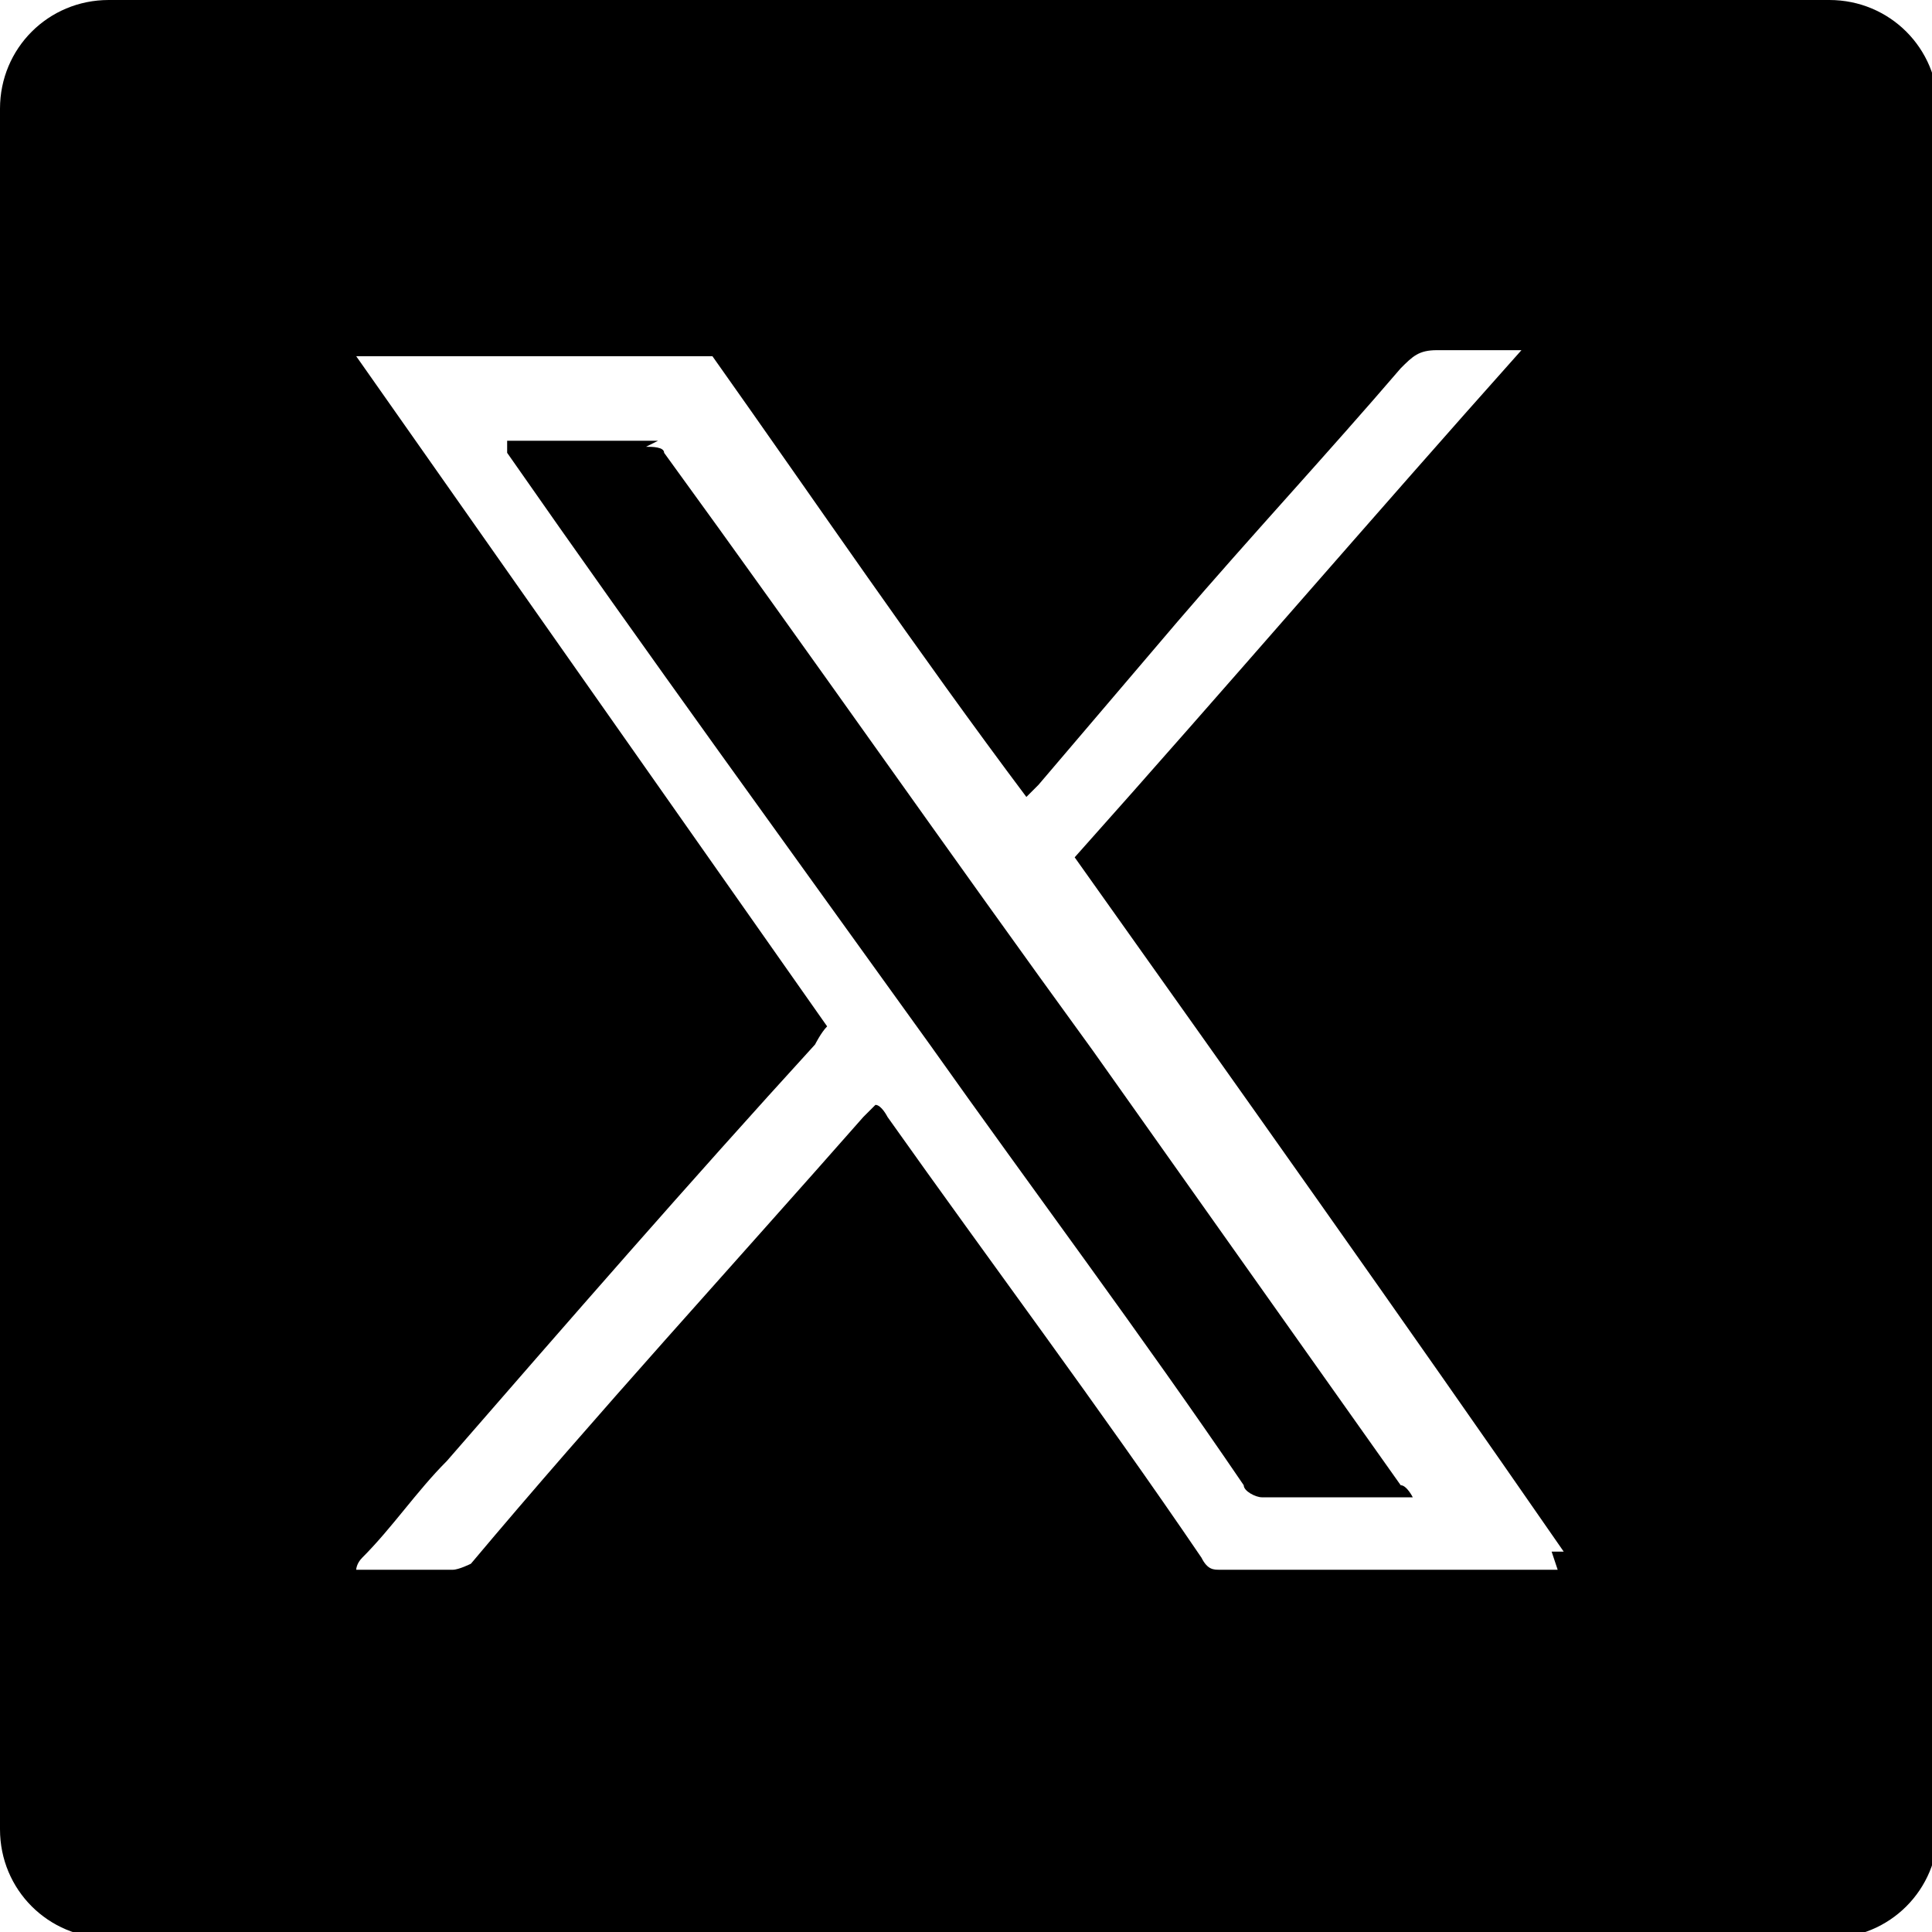
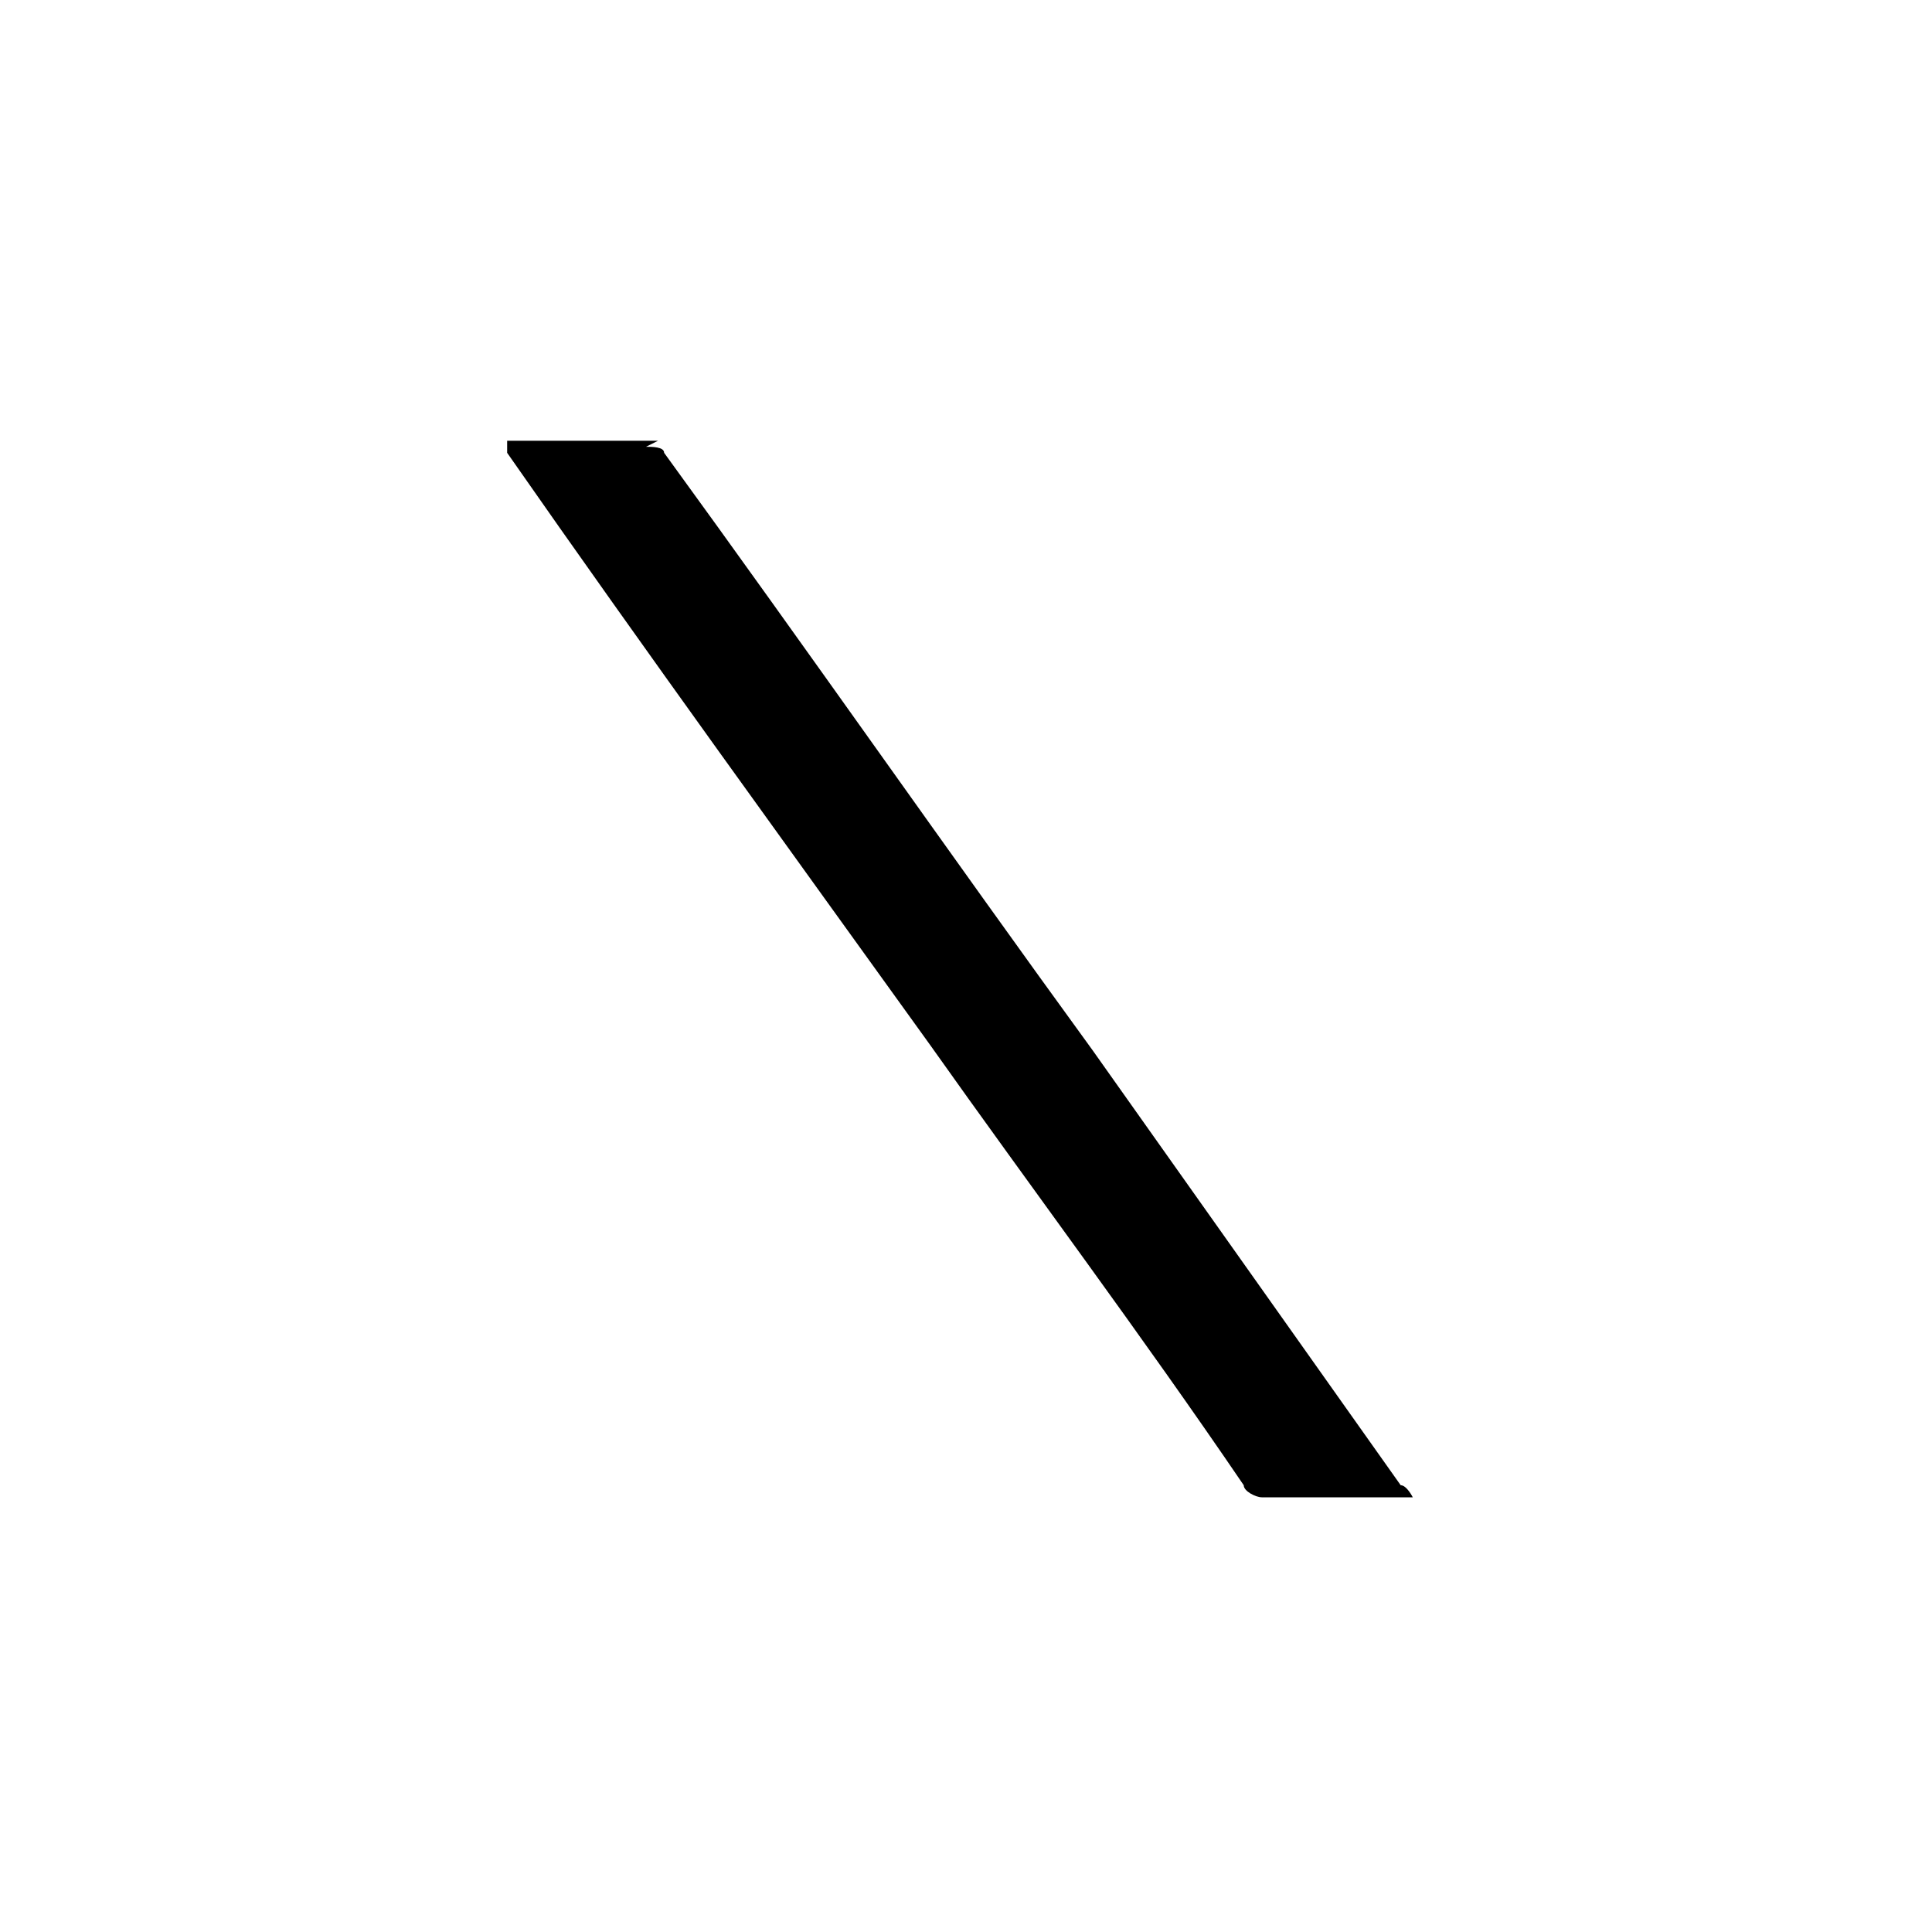
<svg xmlns="http://www.w3.org/2000/svg" id="Layer_1" data-name="Layer 1" version="1.1" viewBox="0 0 32 32">
  <defs>
    <style>
      .cls-1 {
        fill: #000;
        fill-rule: evenodd;
        stroke-width: 0px;
      }
    </style>
  </defs>
  <path class="cls-1" d="M10.9,7.3c-.8,0-1.6,0-2.3,0h-.2,0c0,.1,0,.1,0,.2,2.3,3.3,4.7,6.6,7,9.8,1.7,2.4,3.5,4.8,5.2,7.3,0,.1.2.2.3.2h2.5c0,0-.1-.2-.2-.2l-5.1-7.2c-2.4-3.3-4.7-6.6-7.1-9.9,0-.1-.2-.1-.3-.1Z" />
-   <path class="cls-1" d="M30.2,0H1.8C.8,0,0,.8,0,1.8v28.5c0,1,.8,1.8,1.8,1.8h28.5c1,0,1.8-.8,1.8-1.8V1.8c0-1-.8-1.8-1.8-1.8ZM25.8,26c-.5,0-.9,0-1.4,0-1.4,0-2.8,0-4.2,0-.1,0-.2,0-.3-.2-1.7-2.5-3.5-4.9-5.2-7.3,0,0-.1-.2-.2-.2,0,0-.1.1-.2.2-2.2,2.5-4.4,4.9-6.5,7.4,0,0-.2.1-.3.1-.5,0-.9,0-1.4,0,0,0-.1,0-.2,0,0,0,0-.1.1-.2.5-.5.9-1.1,1.4-1.6,2-2.3,4-4.6,6.1-6.9,0,0,.1-.2.2-.3-2.6-3.7-5.2-7.4-7.8-11.1,0,0,2.4,0,4.1,0h.5c.7,0,1.2,0,1.3,0,1.7,2.4,3.4,4.9,5.2,7.3,0,0,.1-.1.2-.2l2.3-2.7c1.2-1.4,2.5-2.8,3.7-4.2.2-.2.3-.3.6-.3.4,0,.8,0,1.1,0,0,0,.1,0,.3,0-2.5,2.8-4.9,5.6-7.4,8.4,2.7,3.8,5.4,7.6,8.1,11.5,0,0-.2,0-.2,0Z" />
</svg>